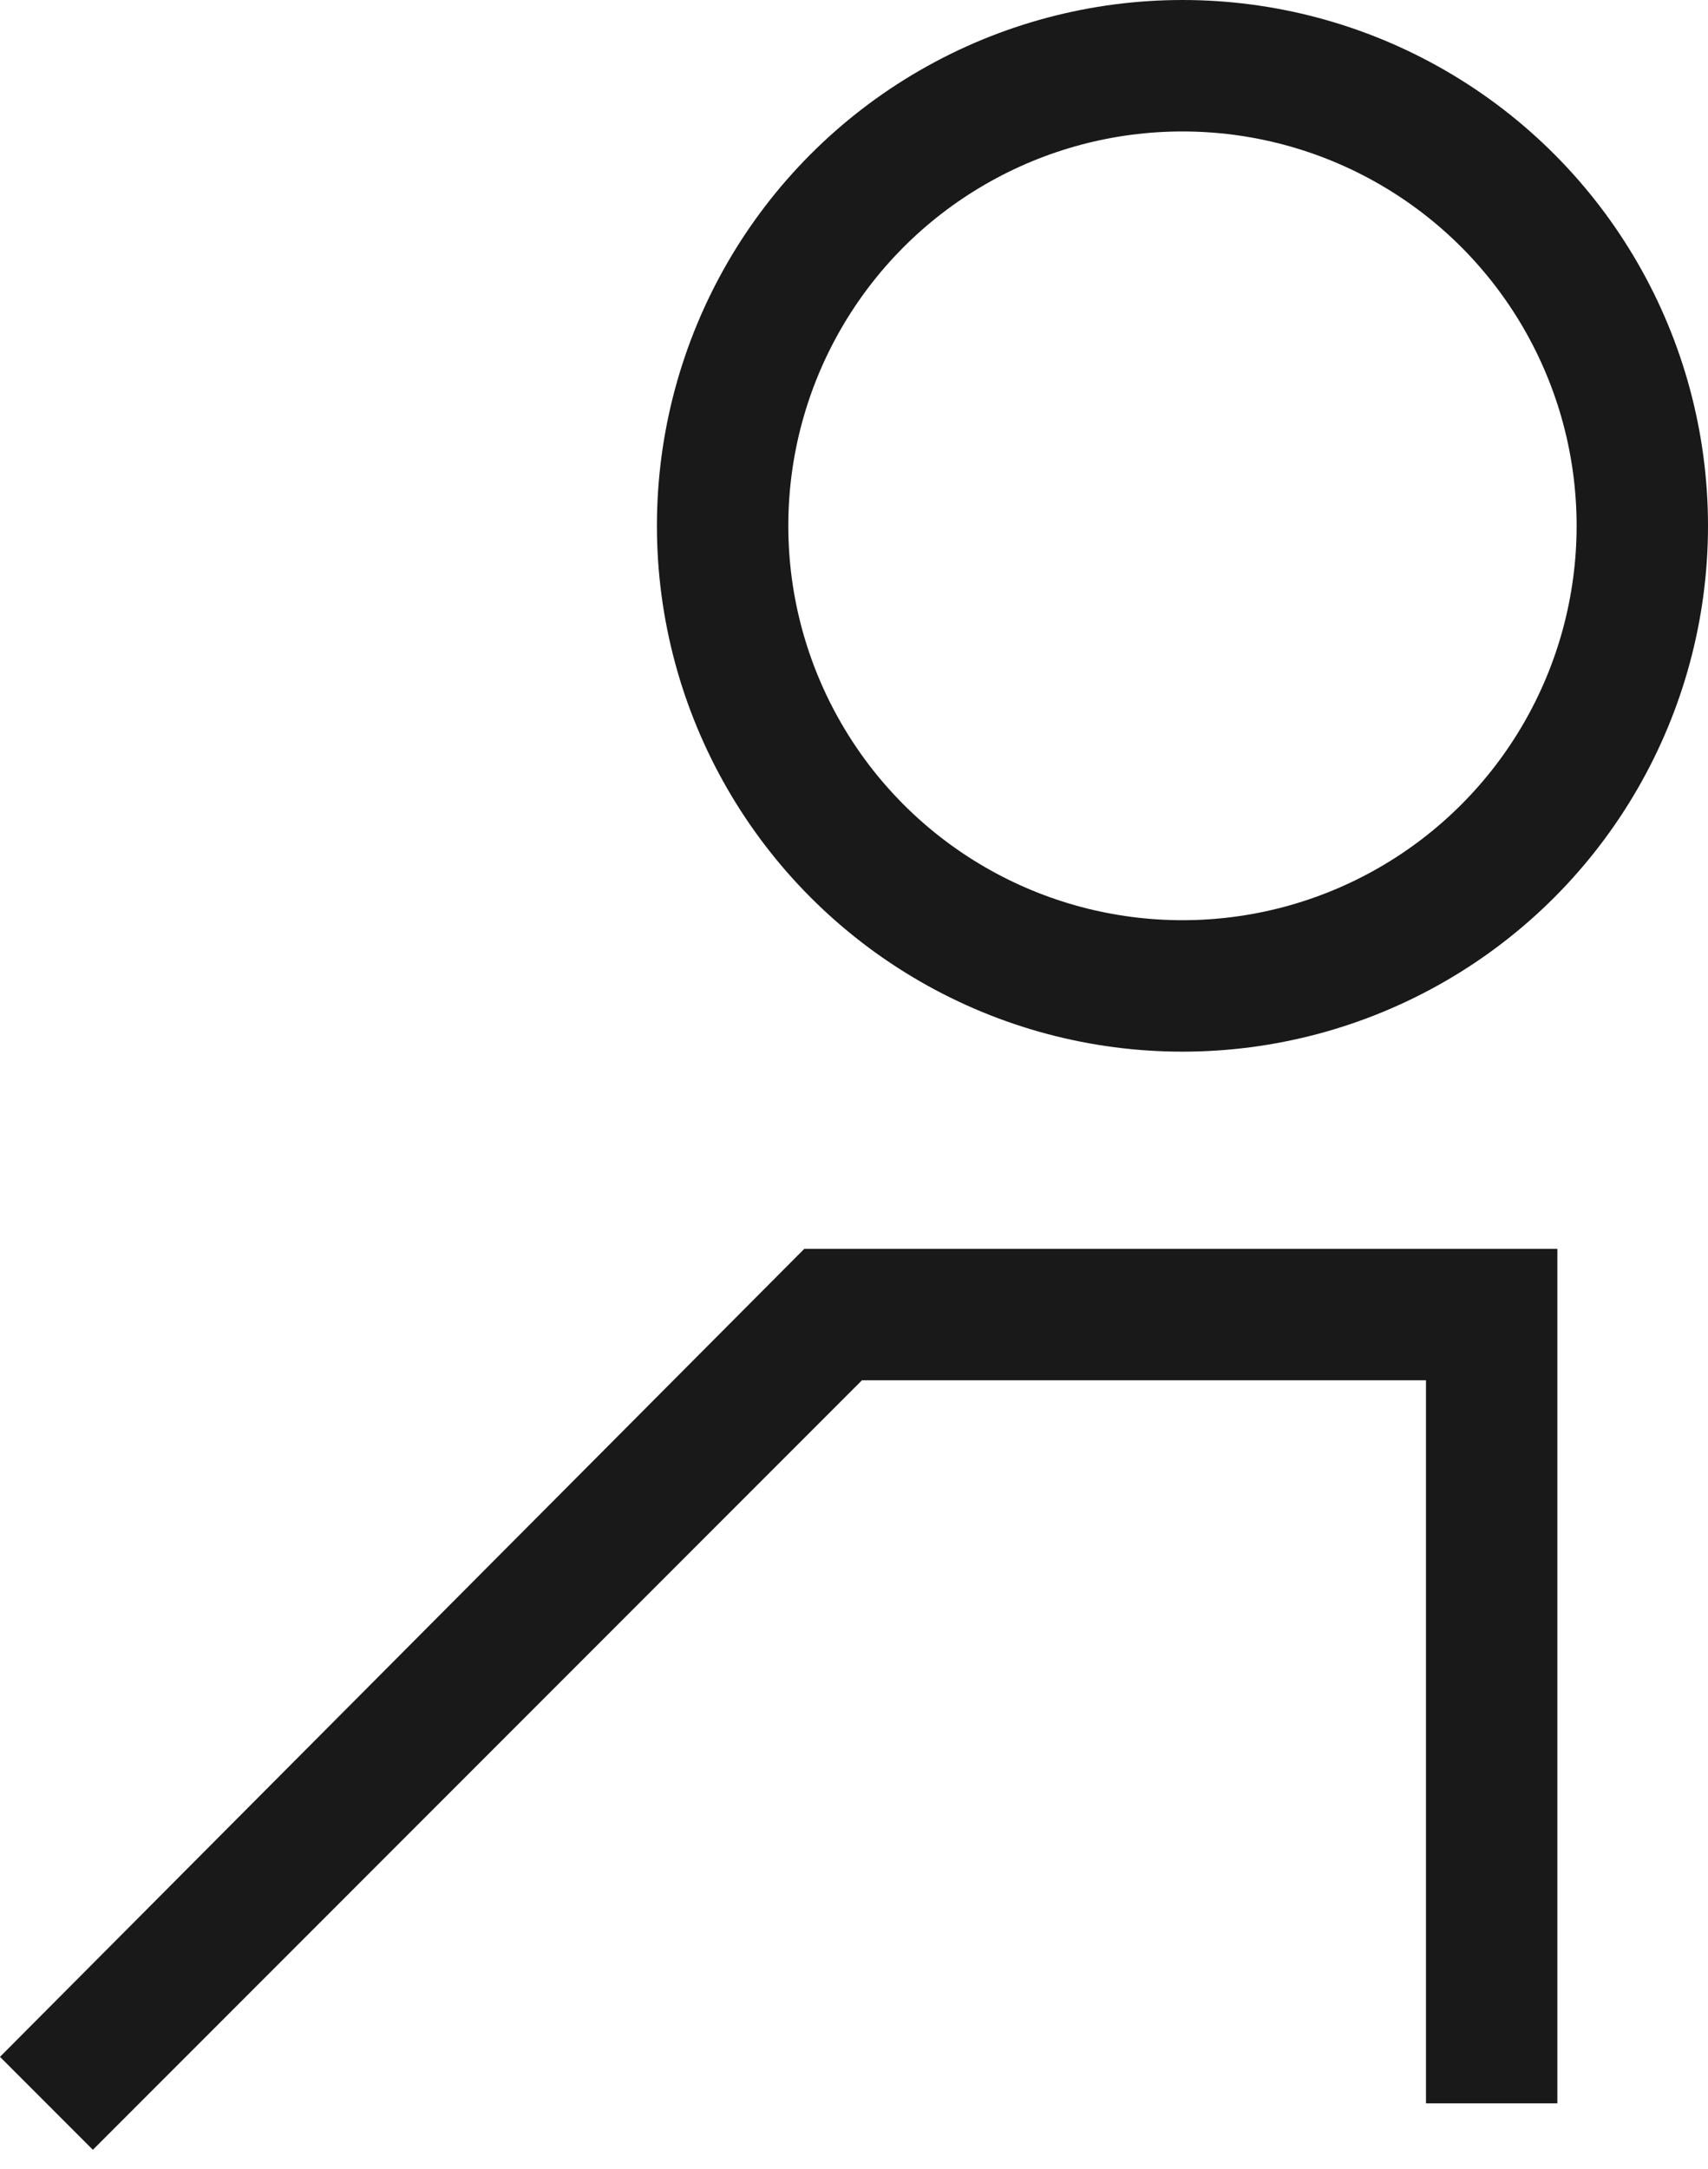
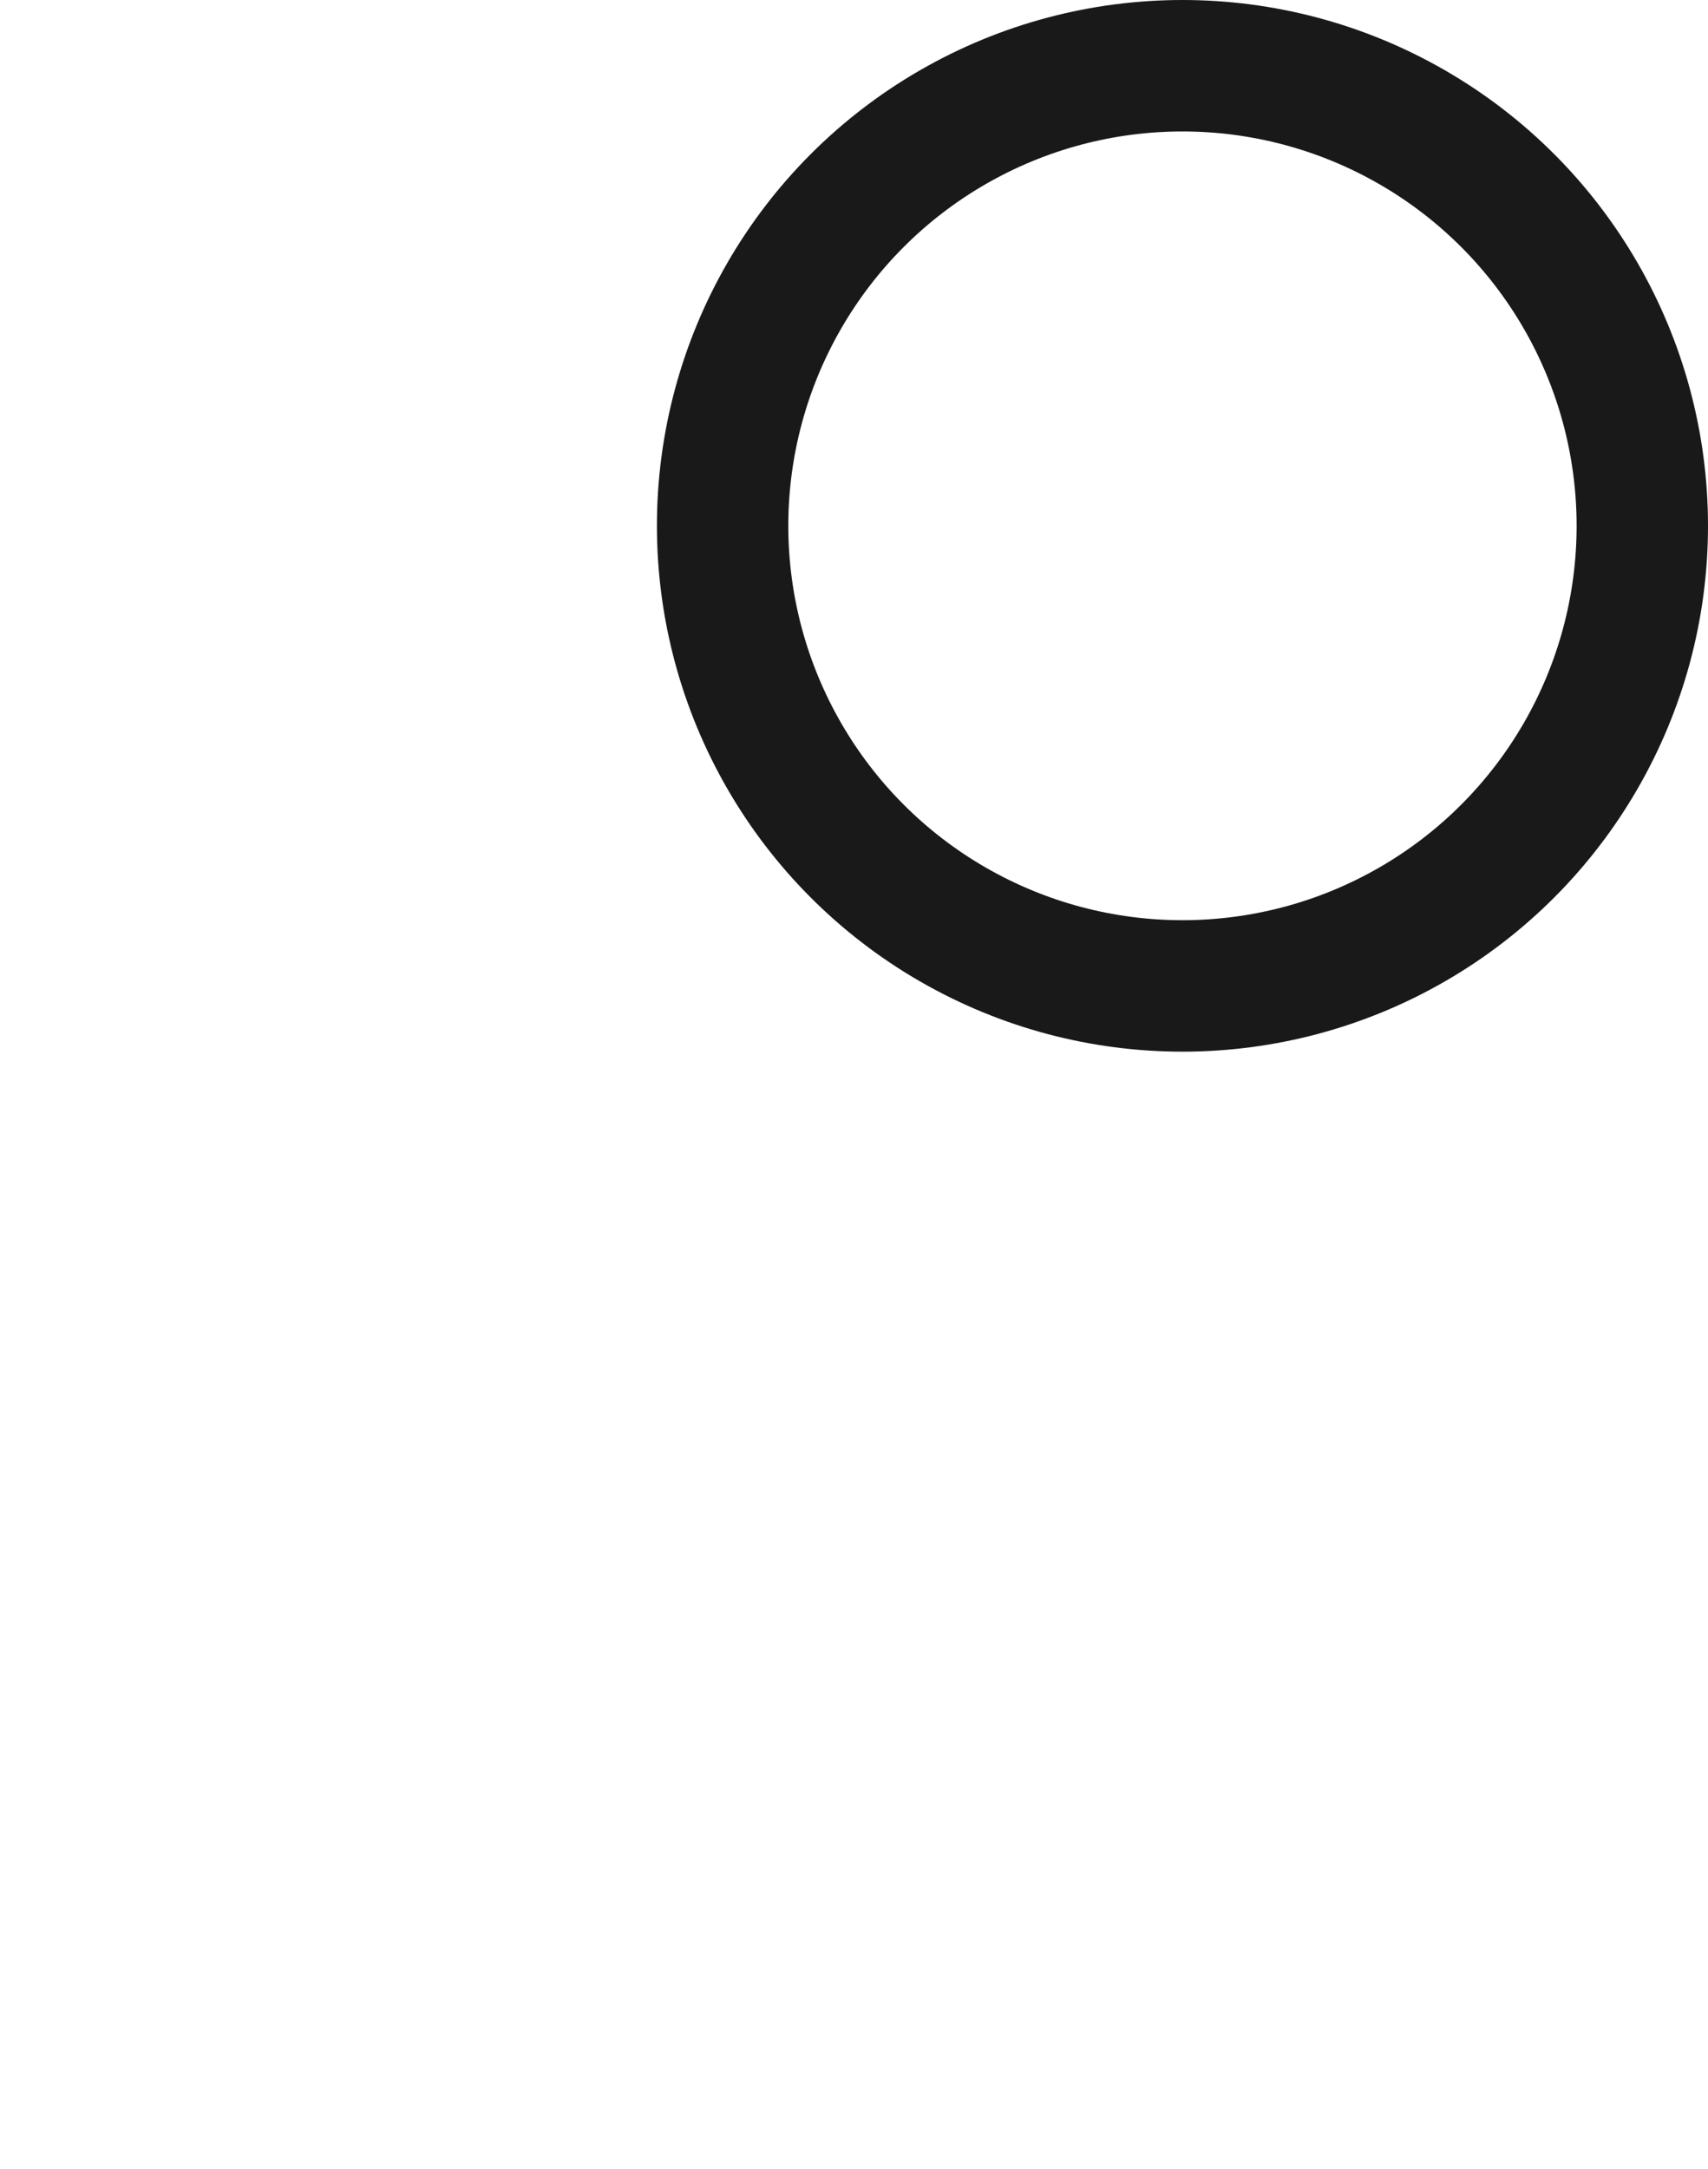
<svg xmlns="http://www.w3.org/2000/svg" width="26px" height="33px" viewBox="0 0 26 33" version="1.1">
  <title>Group 4</title>
  <desc>Created with Sketch.</desc>
  <g id="Symbols" stroke="none" stroke-width="1" fill="none" fill-rule="evenodd">
    <g id="Menu_170719" transform="translate(-1289, -33)">
      <g id="Group-6" transform="translate(1103, 29)">
        <g id="Group-5" transform="translate(186, 3)">
          <g id="Group-4" transform="translate(0, 1)">
-             <polygon id="Fill-1" fill="#191919" points="21.707 19 12.243 19 -5.07237985e-12 31.293 1.414 32.707 13.121 21 21.707 21 21.707 32 23.707 32 23.707 21 23.707 19" />
            <circle id="Oval" stroke="#191919" stroke-width="2" cx="18" cy="8" r="7" />
          </g>
        </g>
      </g>
    </g>
  </g>
</svg>